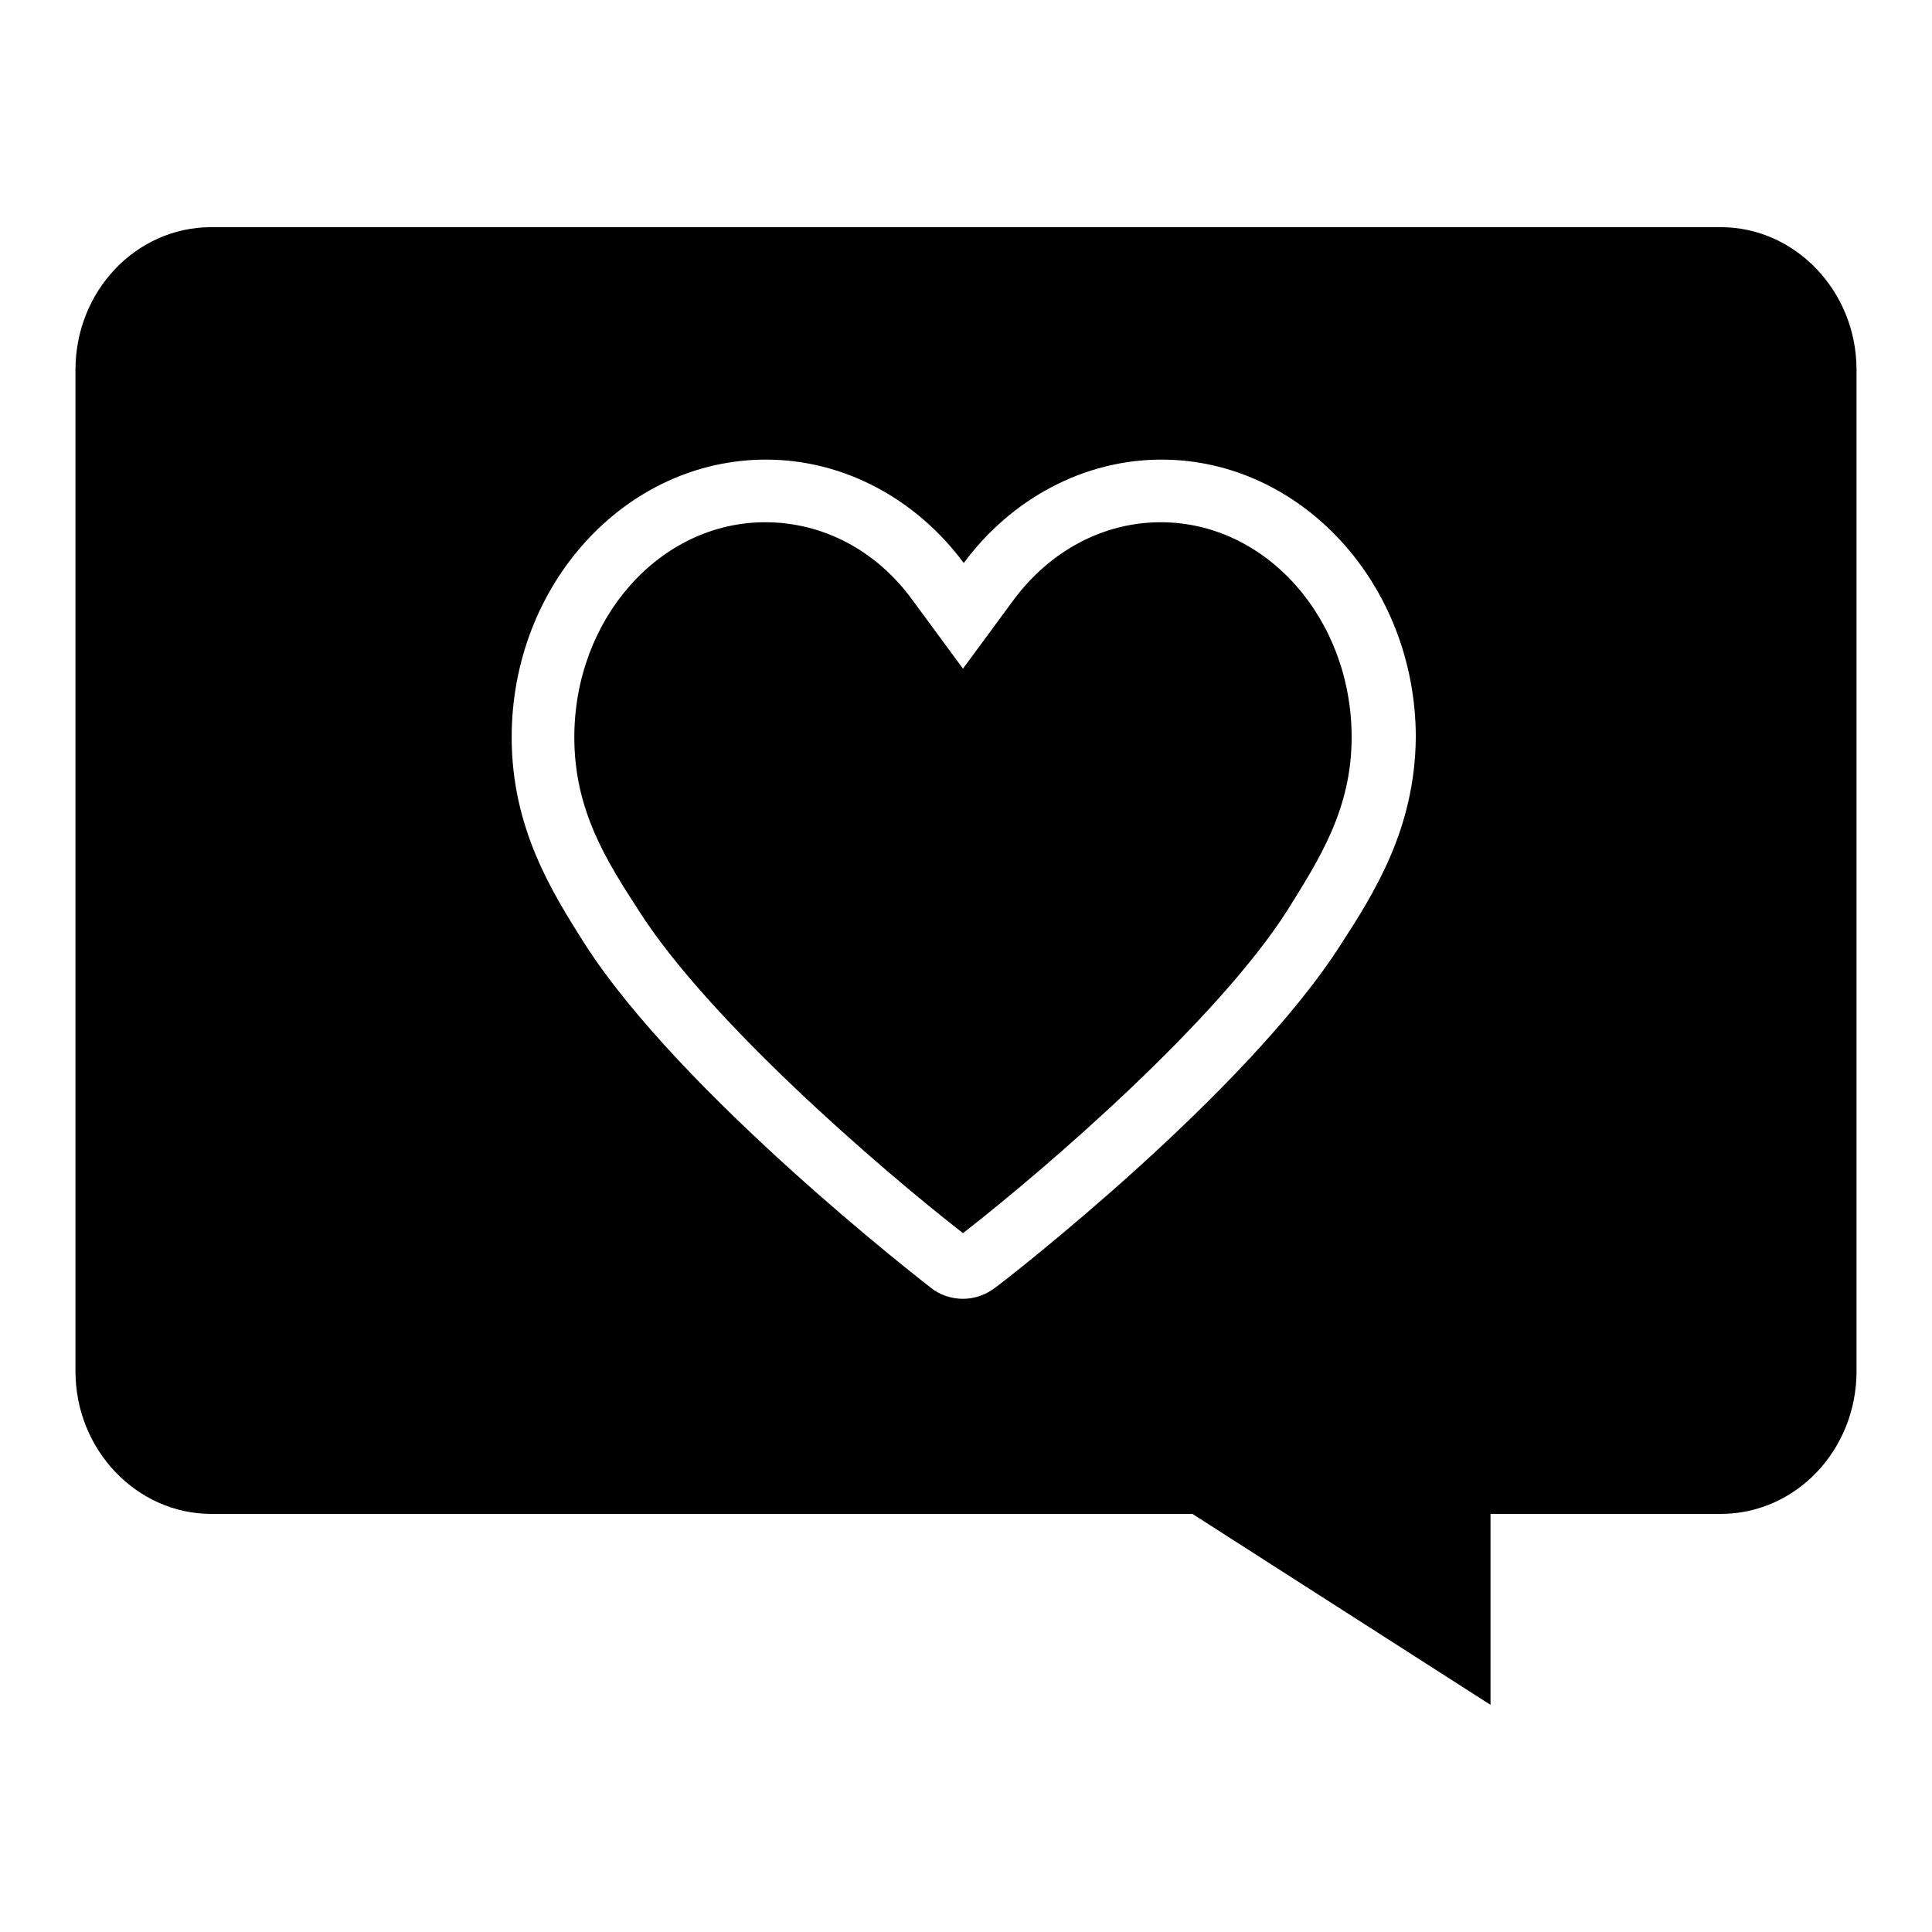
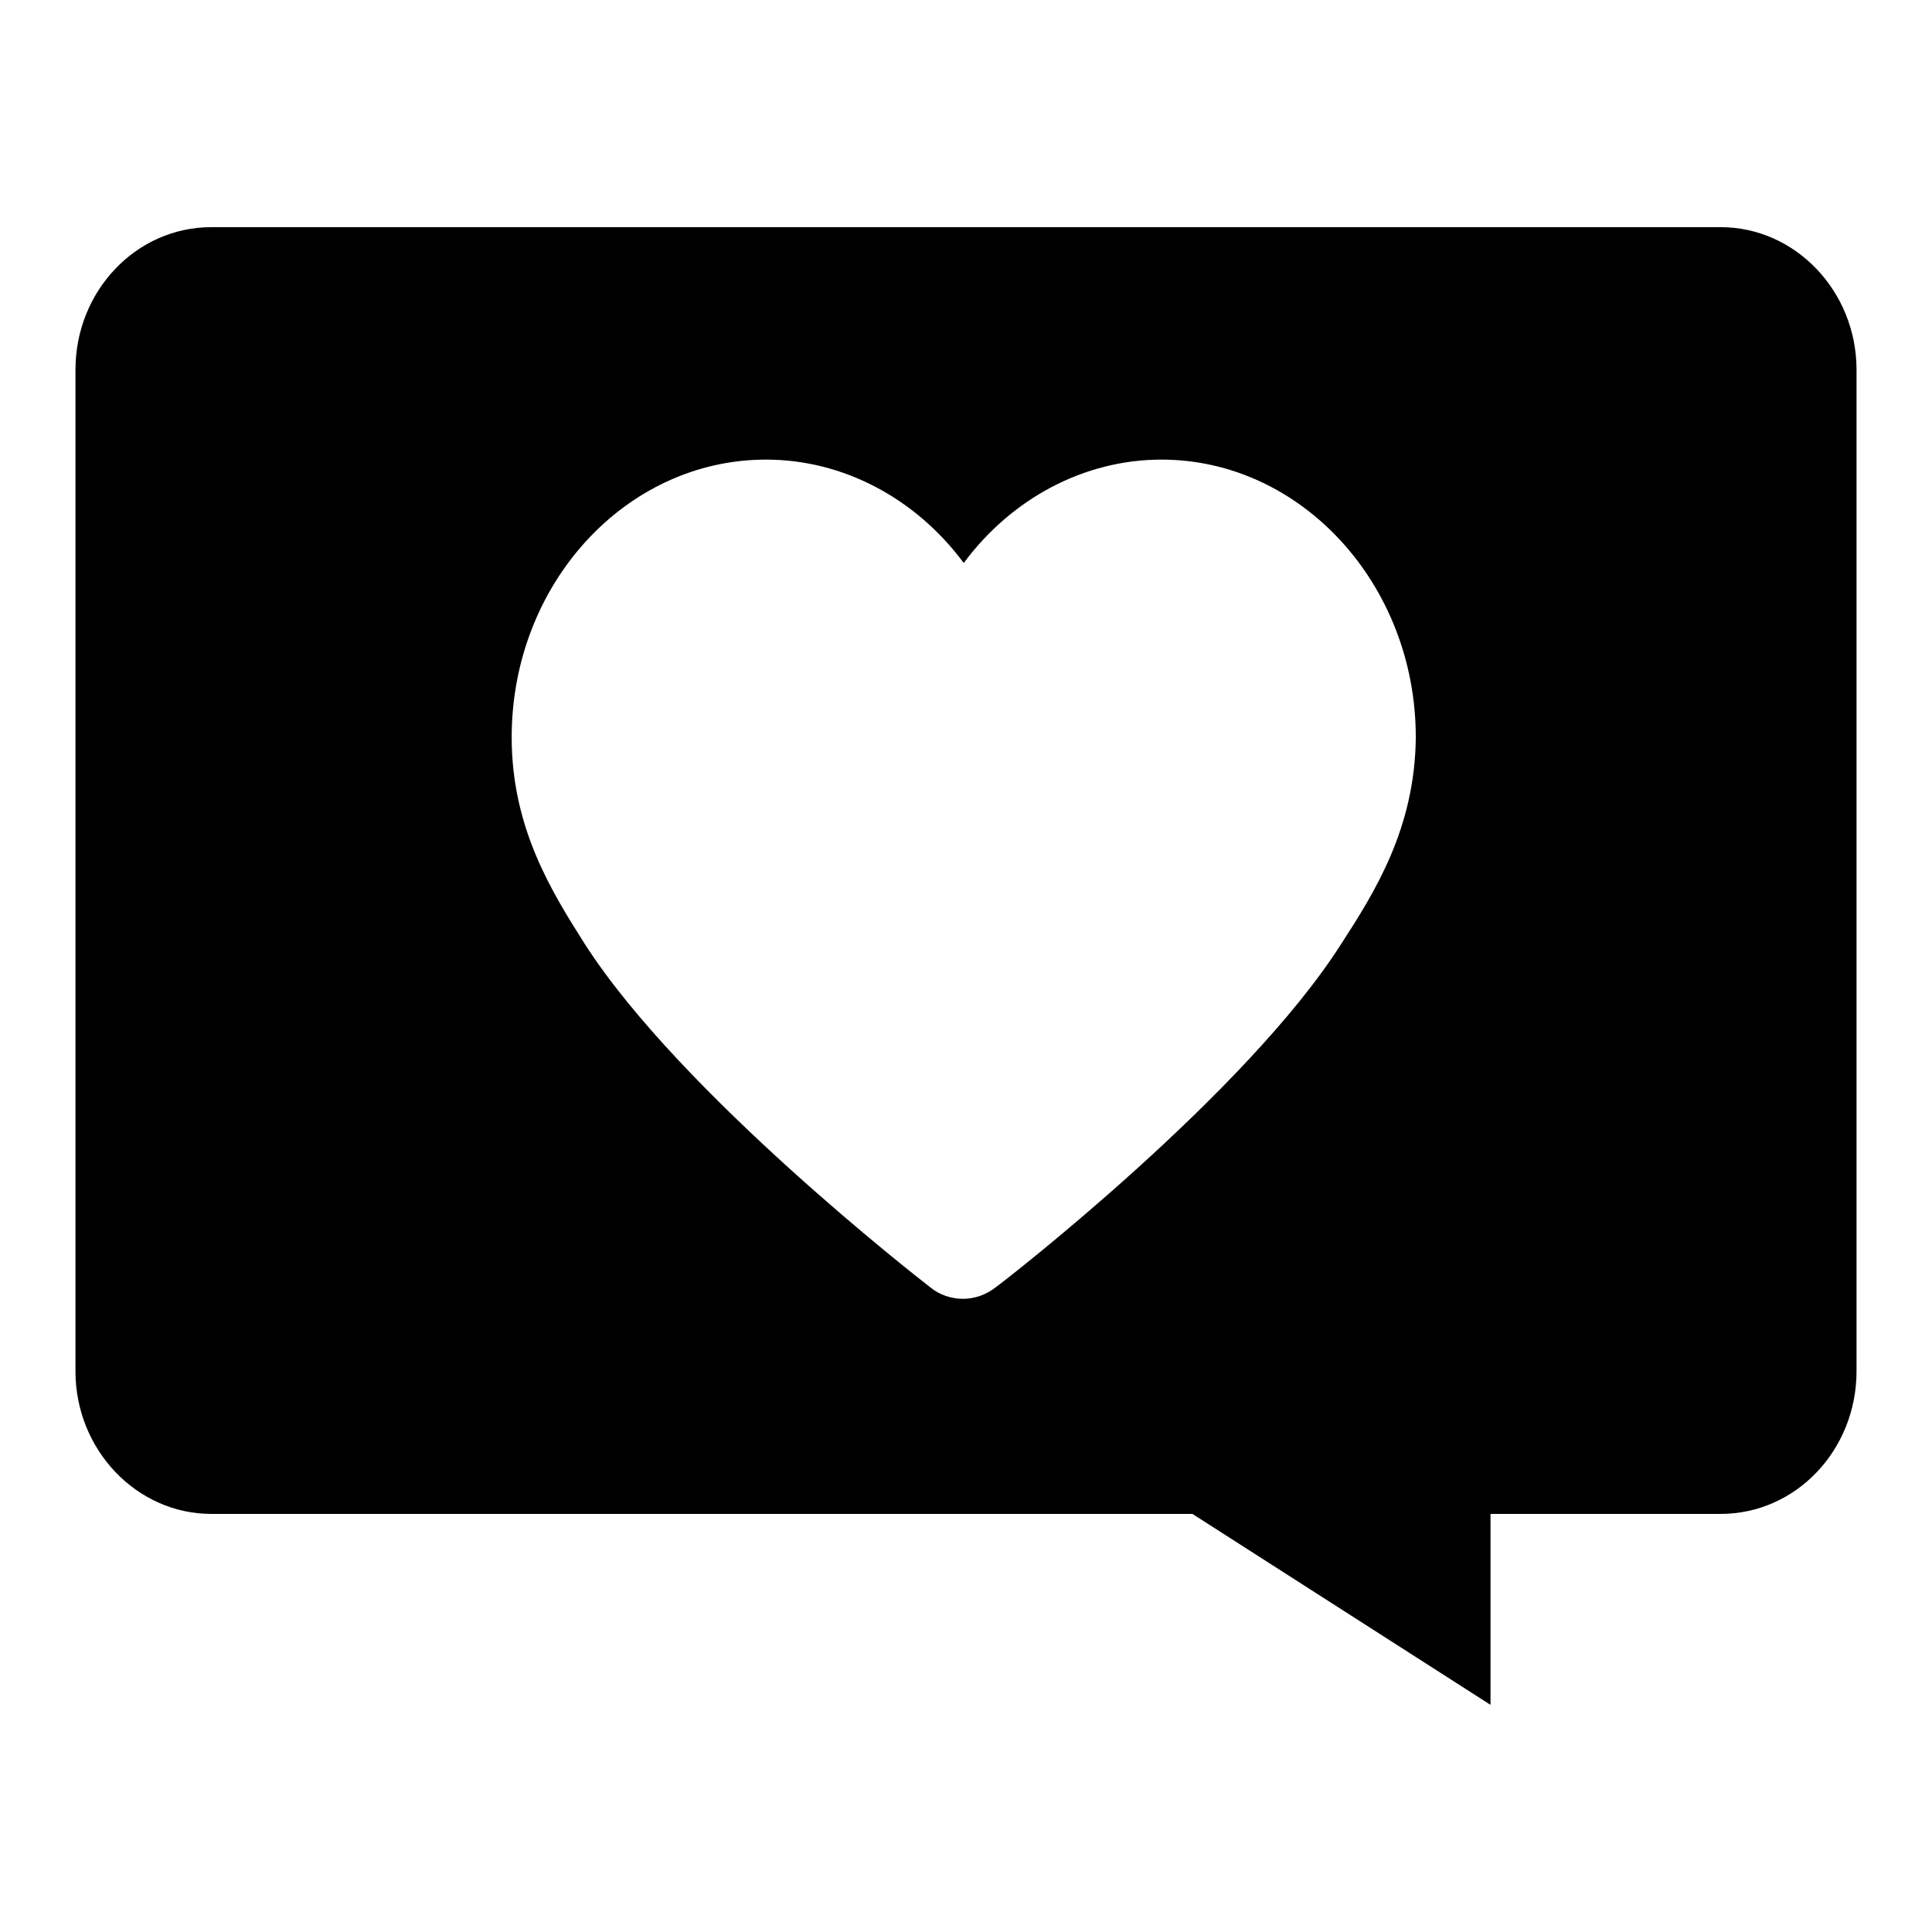
<svg xmlns="http://www.w3.org/2000/svg" version="1.1" x="0px" y="0px" viewBox="0 0 256 256" enable-background="new 0 0 256 256" xml:space="preserve">
  <g>
    <g>
      <path fill="#000000" d="M196.6,166.9c-3.8,0-6.9-3.1-6.9-6.9s3.1-6.9,6.9-6.9c3.8,0,6.9,3.1,6.9,6.9S200.4,166.9,196.6,166.9z" />
      <path fill="#000000" d="M196.6,166.9c-3.8,0-6.9-3.1-6.9-6.9s3.1-6.9,6.9-6.9c3.8,0,6.9,3.1,6.9,6.9S200.4,166.9,196.6,166.9z" />
      <path fill="#000000" d="M246,49c0-10.4-8.1-18.9-18-18.9H28c-10,0-18,8.5-18,18.9v132.7c0,10.4,8.1,18.9,18,18.9h130l39.5,25.3v-25.3H228c10,0,18-8.5,18-18.9v-11.9V162v-49.2v-0.6v-23L246,49L246,49z M177.7,125.1c-12.6,19.8-44.4,44.5-45.8,45.5c-1.3,1-2.8,1.5-4.3,1.5c-1.5,0-3.1-0.5-4.3-1.5c-1.3-1-33.1-25.7-45.8-45.5c-4.3-6.8-9.7-15.3-9.7-27.4c0-20.3,15.1-36.8,33.7-36.8c10.3,0,19.9,5.2,26.2,13.7c6.3-8.5,15.9-13.7,26.2-13.7c18.5,0,33.7,16.5,33.7,36.8C187.5,109.8,182.1,118.3,177.7,125.1z" />
-       <path fill="#000000" d="M153.8,69.2c-7.5,0-14.6,3.7-19.5,10.3l-6.7,9.1l-6.7-9.1c-4.8-6.6-11.9-10.3-19.5-10.3c-14,0-25.3,12.8-25.3,28.5c0,9.7,4.3,16.4,8.5,22.9c9.2,14.5,31.7,34,43,42.8c11.3-8.8,33.7-28.2,43-42.8c4.1-6.6,8.5-13.3,8.5-22.9C179.1,82,167.8,69.2,153.8,69.2z" />
    </g>
  </g>
</svg>